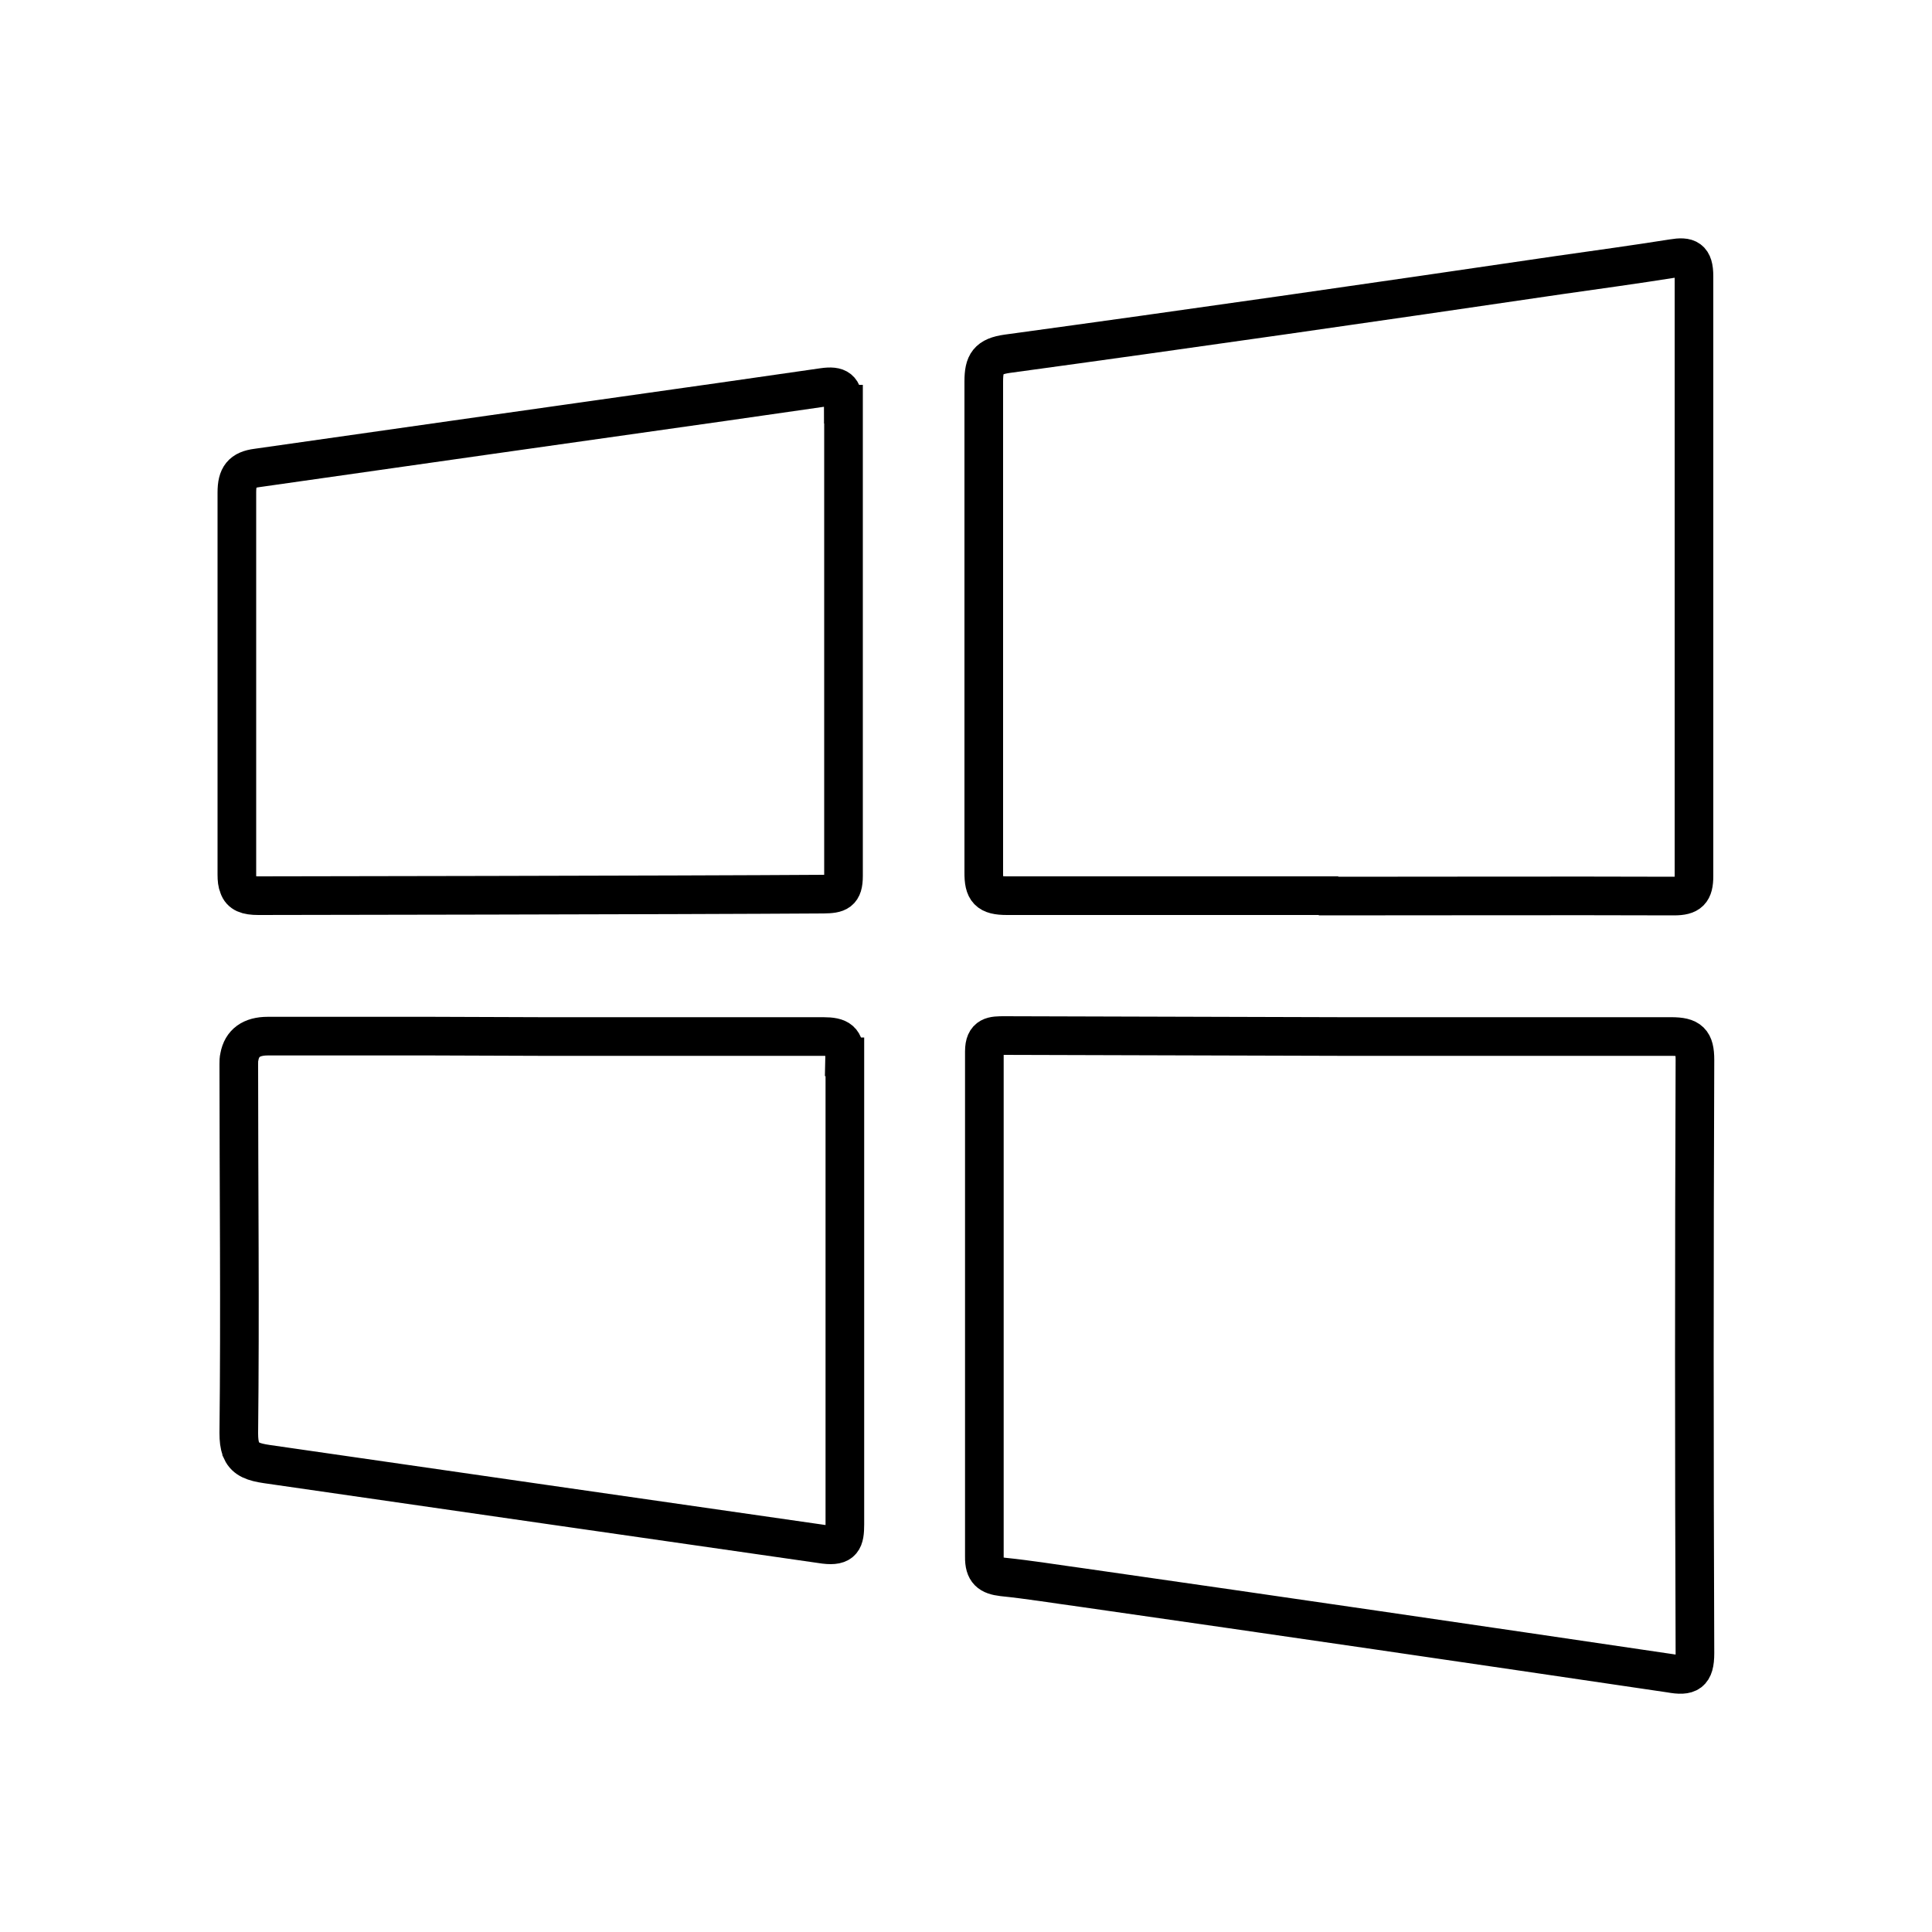
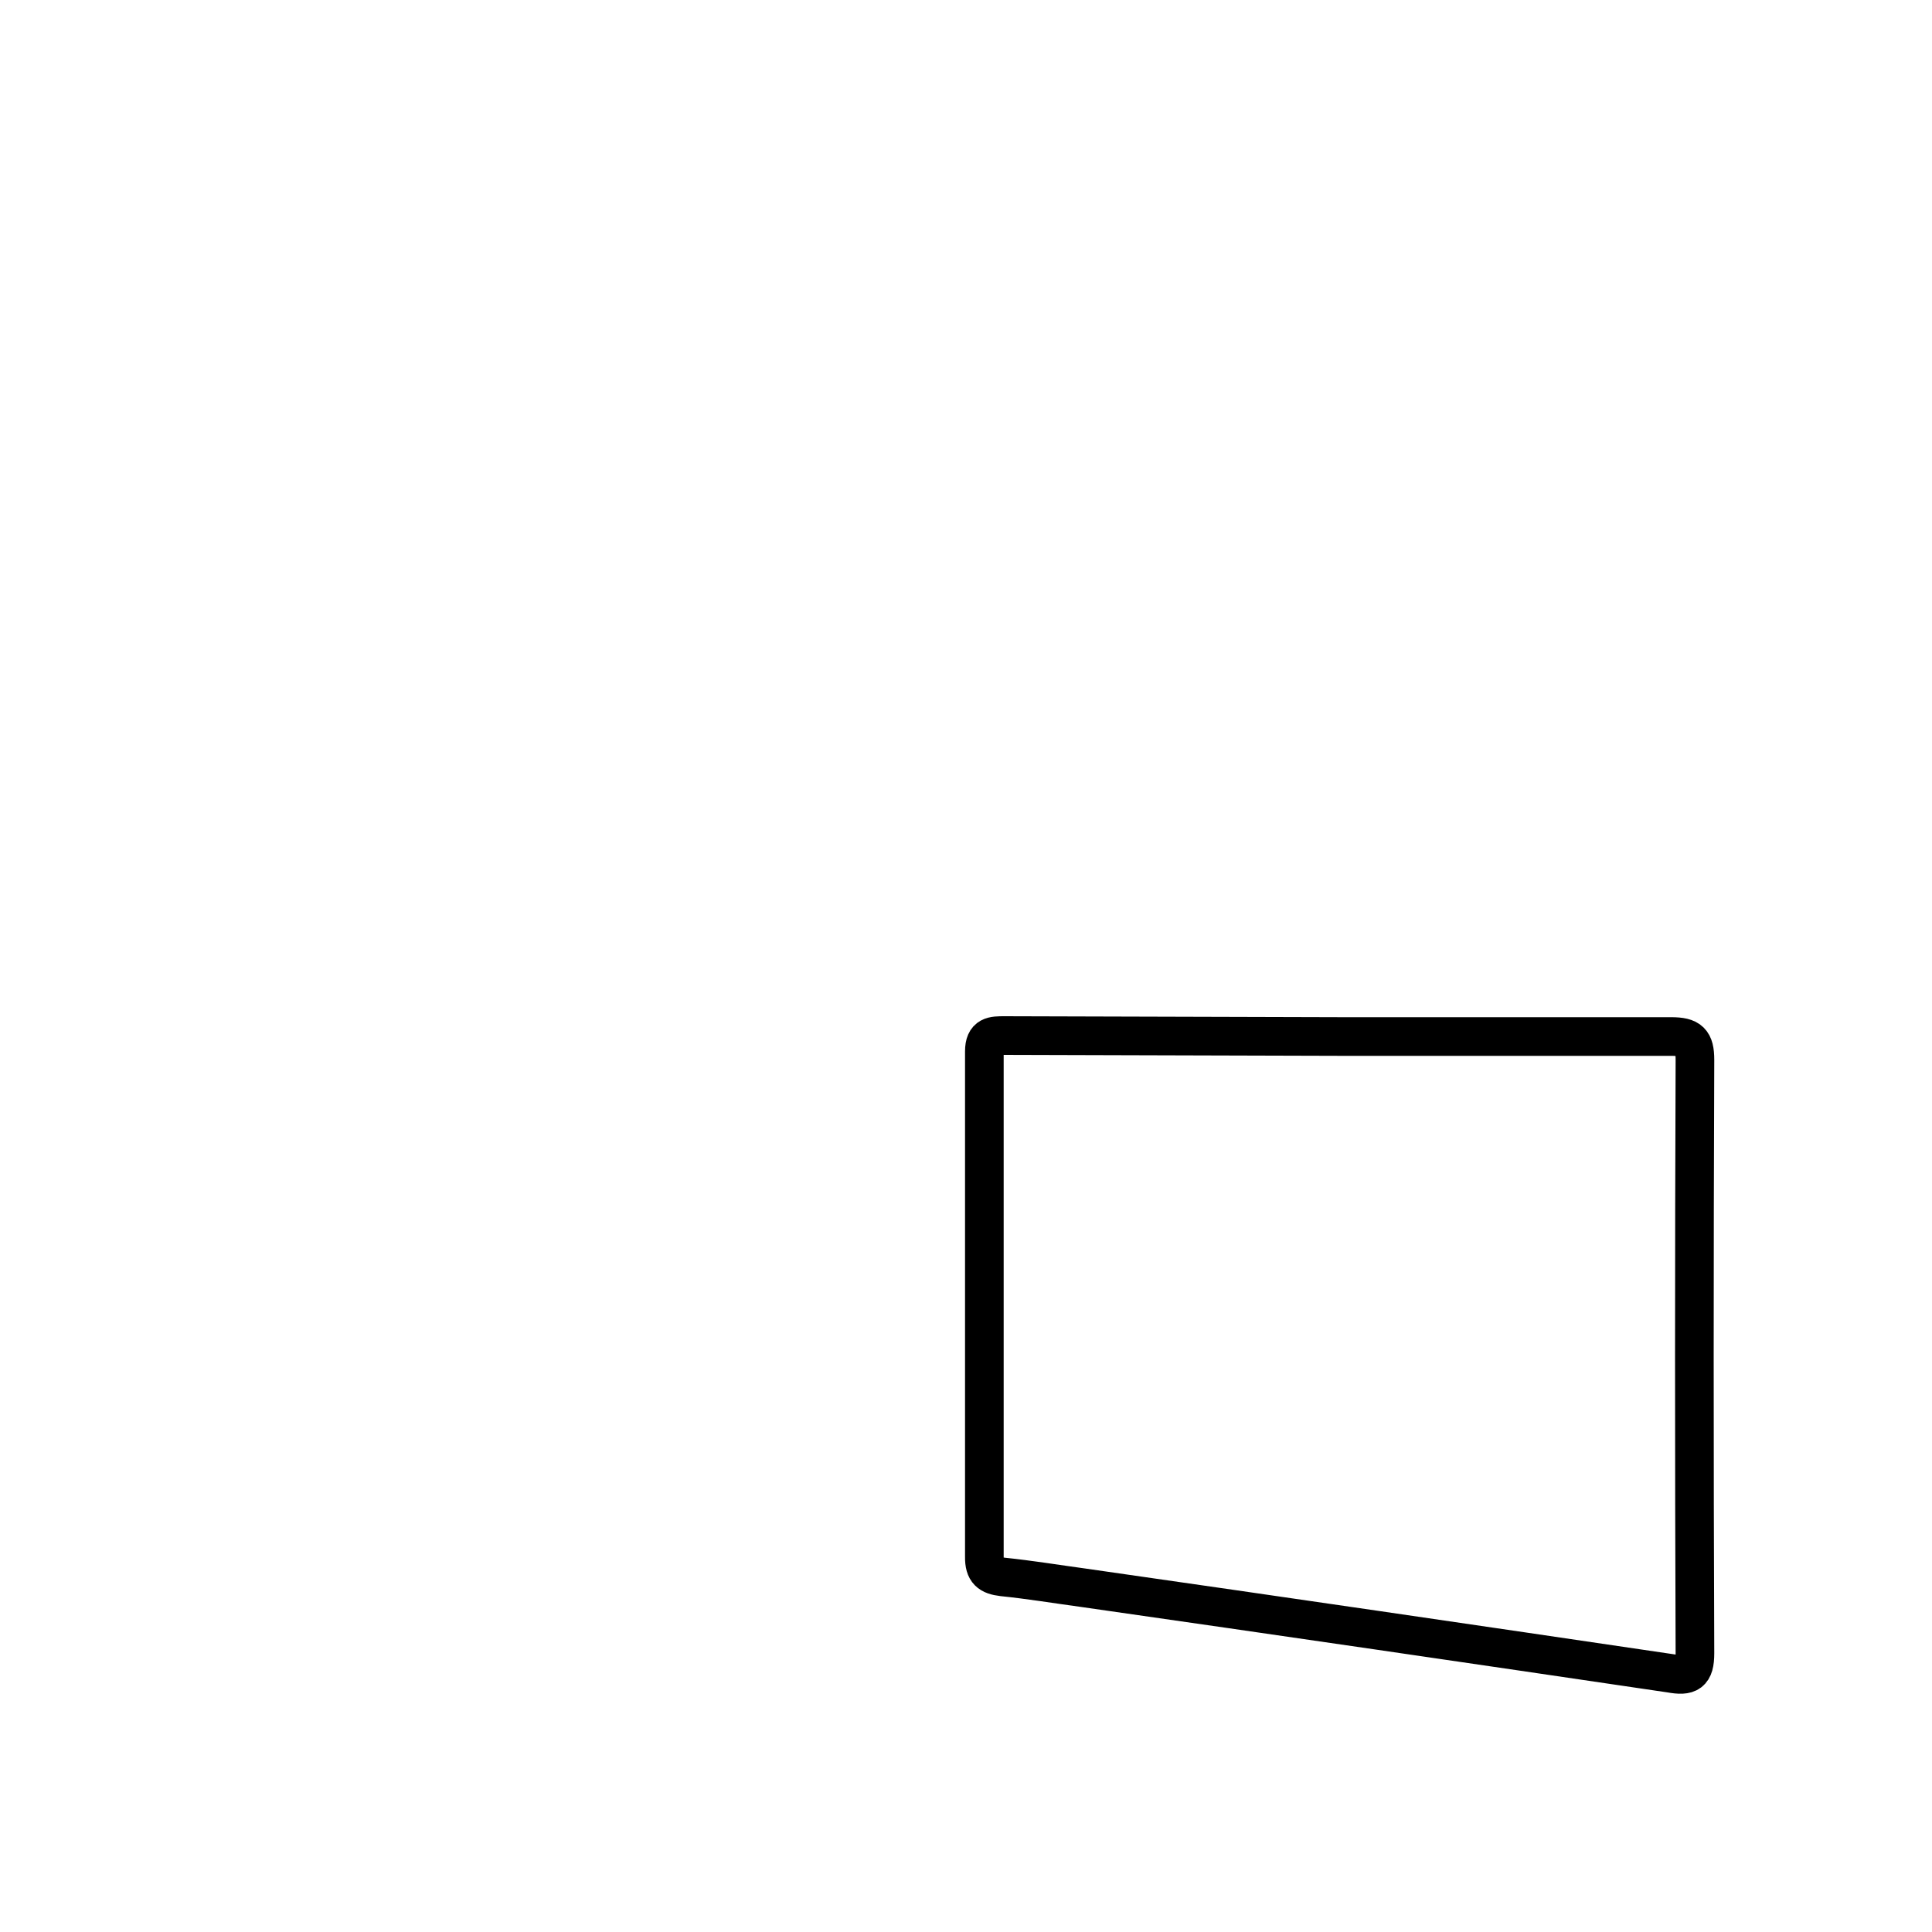
<svg xmlns="http://www.w3.org/2000/svg" id="windows" viewBox="0 0 100 100">
  <g id="Layer_8" data-name="Layer 8">
    <path d="m69.46,53.65h17.04c.96,0,1.23.25,1.23,1.21-.04,10.23-.04,20.48,0,30.71,0,1.04-.33,1.21-1.27,1.04-10.15-1.5-20.27-2.98-30.4-4.43-1.4-.19-2.79-.42-4.17-.56-.66-.08-.95-.29-.94-1.04v-26.16c0-.82.44-.82,1.04-.82l17.46.05h0Z" fill="none" stroke="#000" stroke-miterlimit="10" stroke-width="2" />
-     <path d="m69.27,46.36h-17.15c-.97,0-1.21-.27-1.2-1.22v-25.4c0-.93.22-1.29,1.22-1.43,9.52-1.3,19.03-2.67,28.55-4.07,1.97-.28,3.93-.55,5.89-.86.78-.13,1.1,0,1.1.92v31.04c0,.8-.23,1.04-1.04,1.04-5.81-.02-11.59,0-17.38,0h0v-.02Z" fill="none" stroke="#000" stroke-miterlimit="10" stroke-width="2" />
-     <path d="m43.66,20.92v24.42c0,.84-.29.93-1.04.94-7.22.05-29.25.08-29.25.08-.59,0-.9-.12-1.02-.48-.07-.16-.09-.36-.09-.61v-19.78c0-.83.26-1.17,1.05-1.27,8.02-1.14,16.06-2.29,24.08-3.42,1.74-.25,3.48-.5,5.22-.75.77-.11,1.04.08,1.04.87h0Z" fill="none" stroke="#000" stroke-miterlimit="10" stroke-width="2" />
-     <path d="m43.73,54.7v24.2c0,.81-.12,1.15-1.04,1.04-9.62-1.38-19.25-2.77-28.88-4.16-.68-.1-1.1-.25-1.3-.68,0-.03-.03-.07-.04-.11-.08-.2-.11-.47-.11-.81.07-6.36,0-12.73,0-19.09,0-.15,0-.27.03-.39.13-.71.62-1.07,1.47-1.07h8.48l5.69.02h14.58c.83,0,1.13.19,1.11,1.05h0Z" fill="none" stroke="#000" stroke-miterlimit="10" stroke-width="2" />
  </g>
</svg>